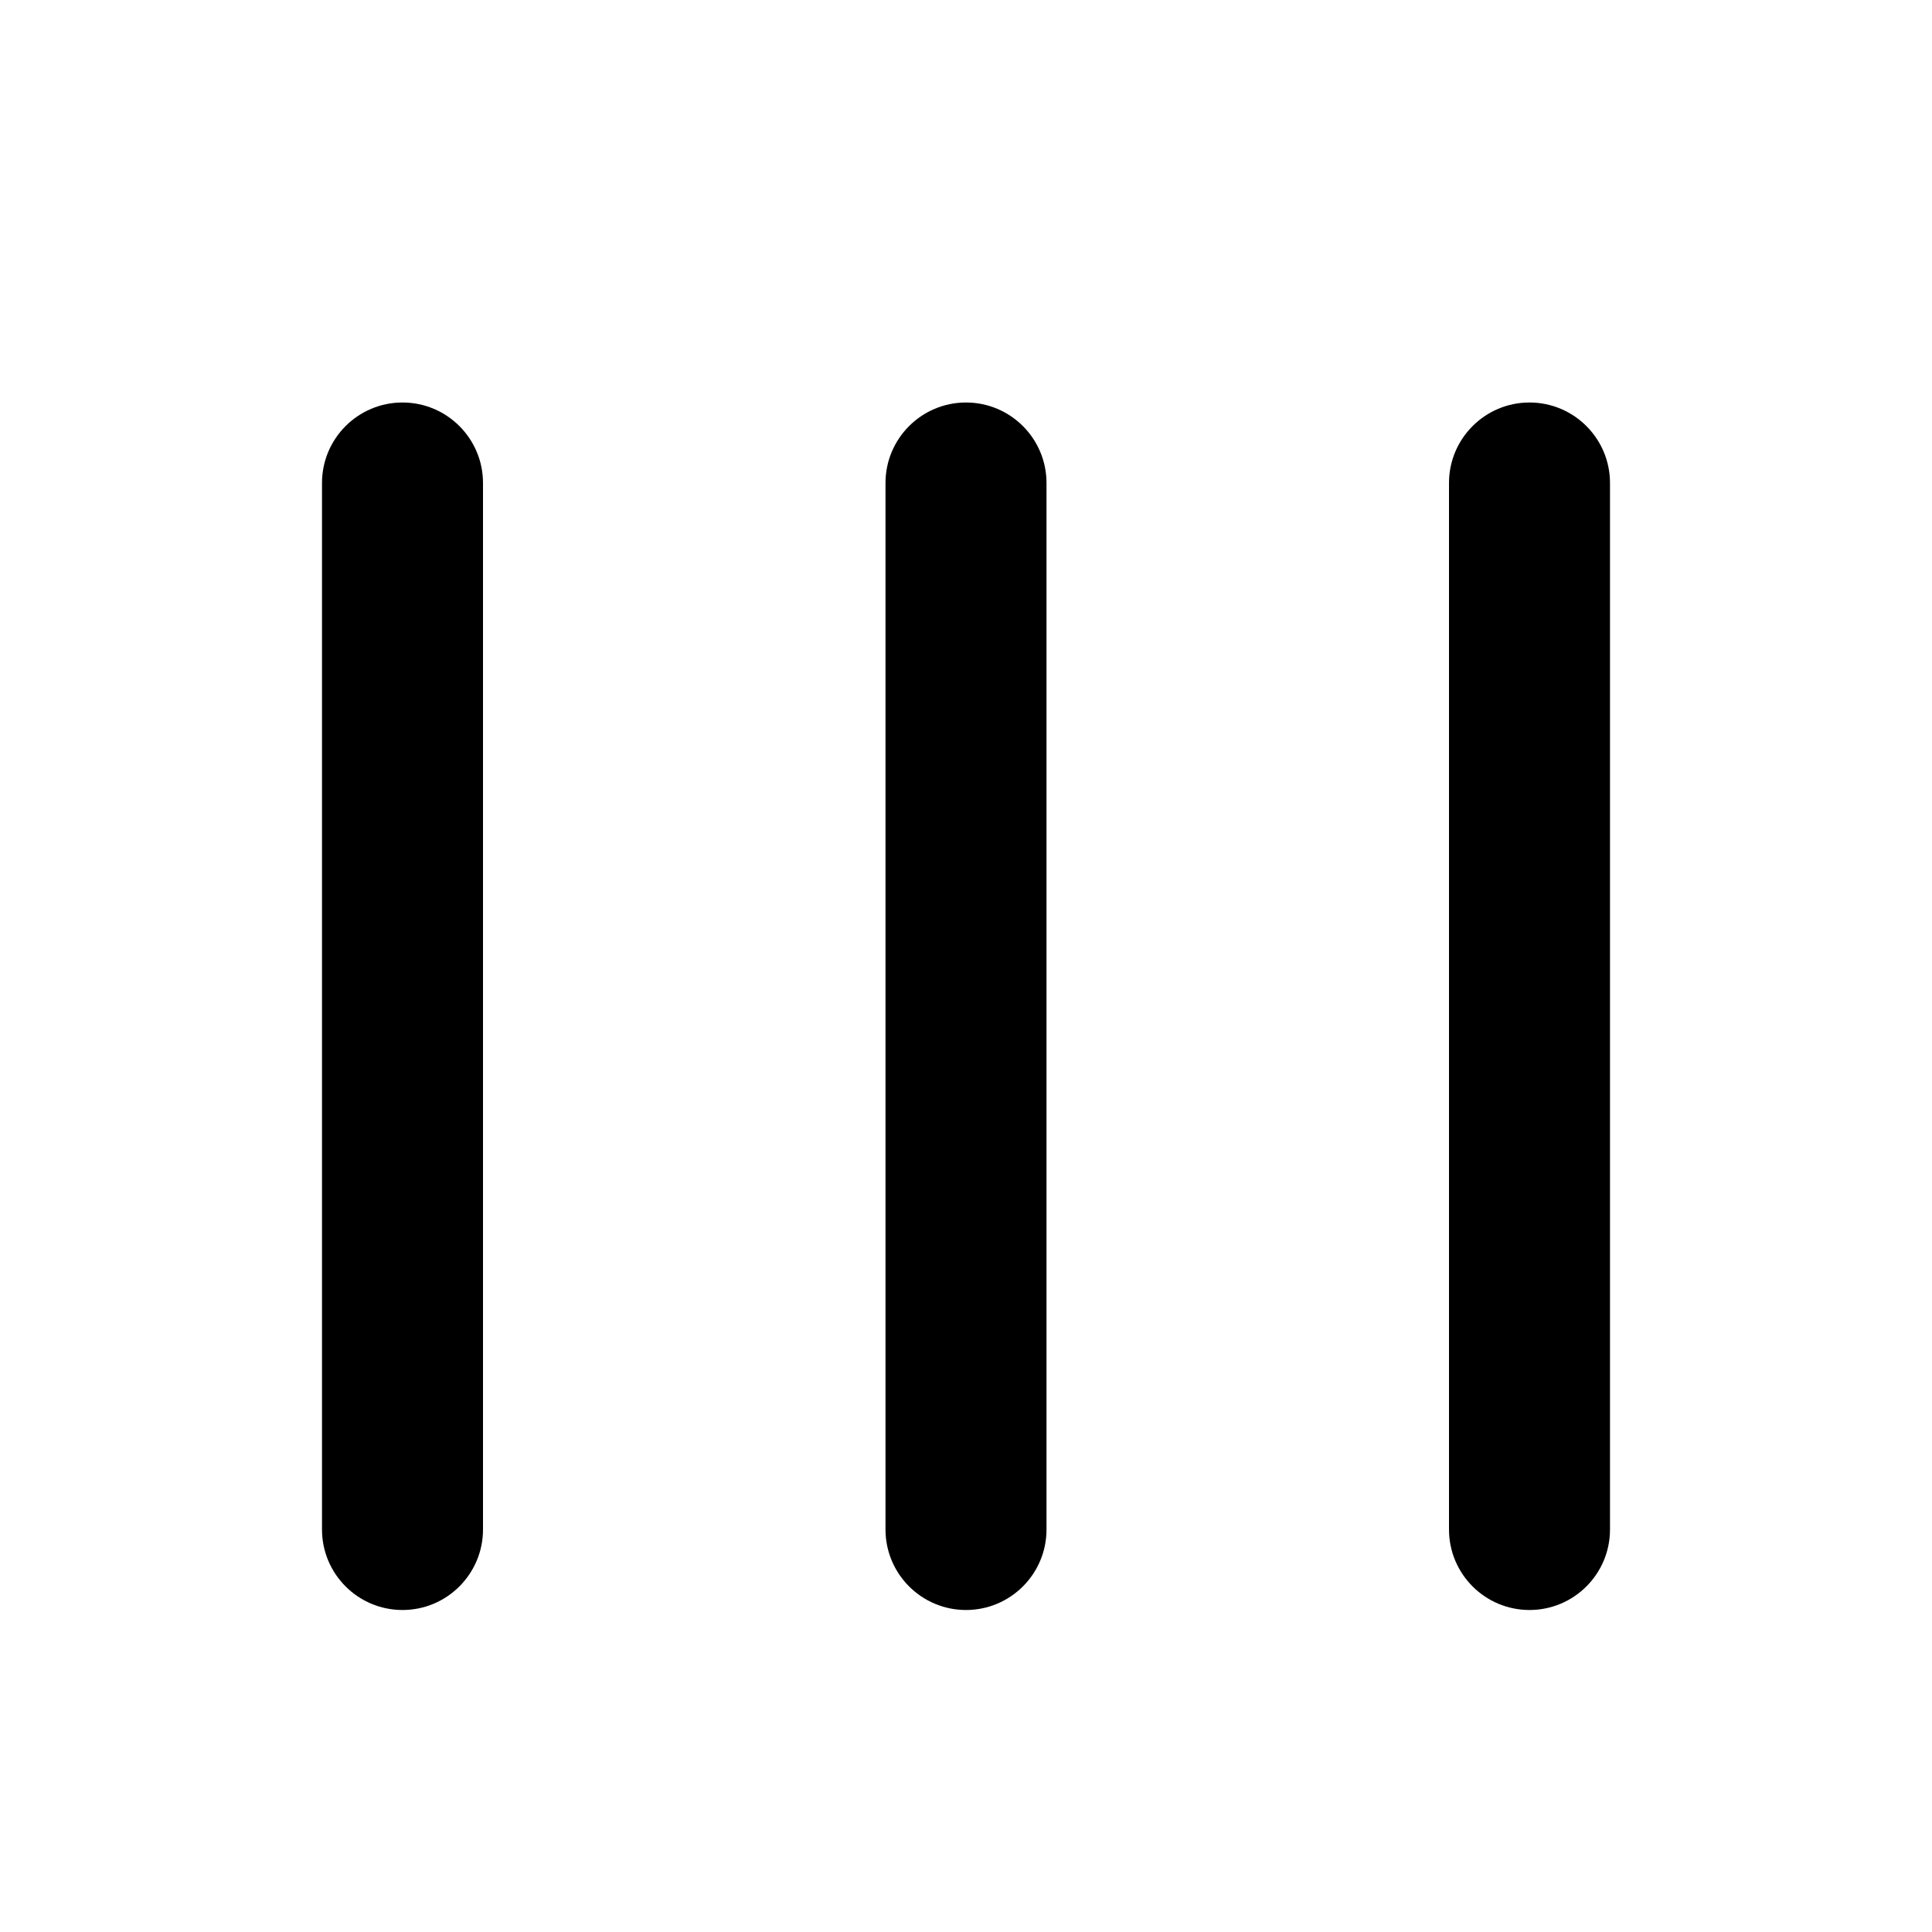
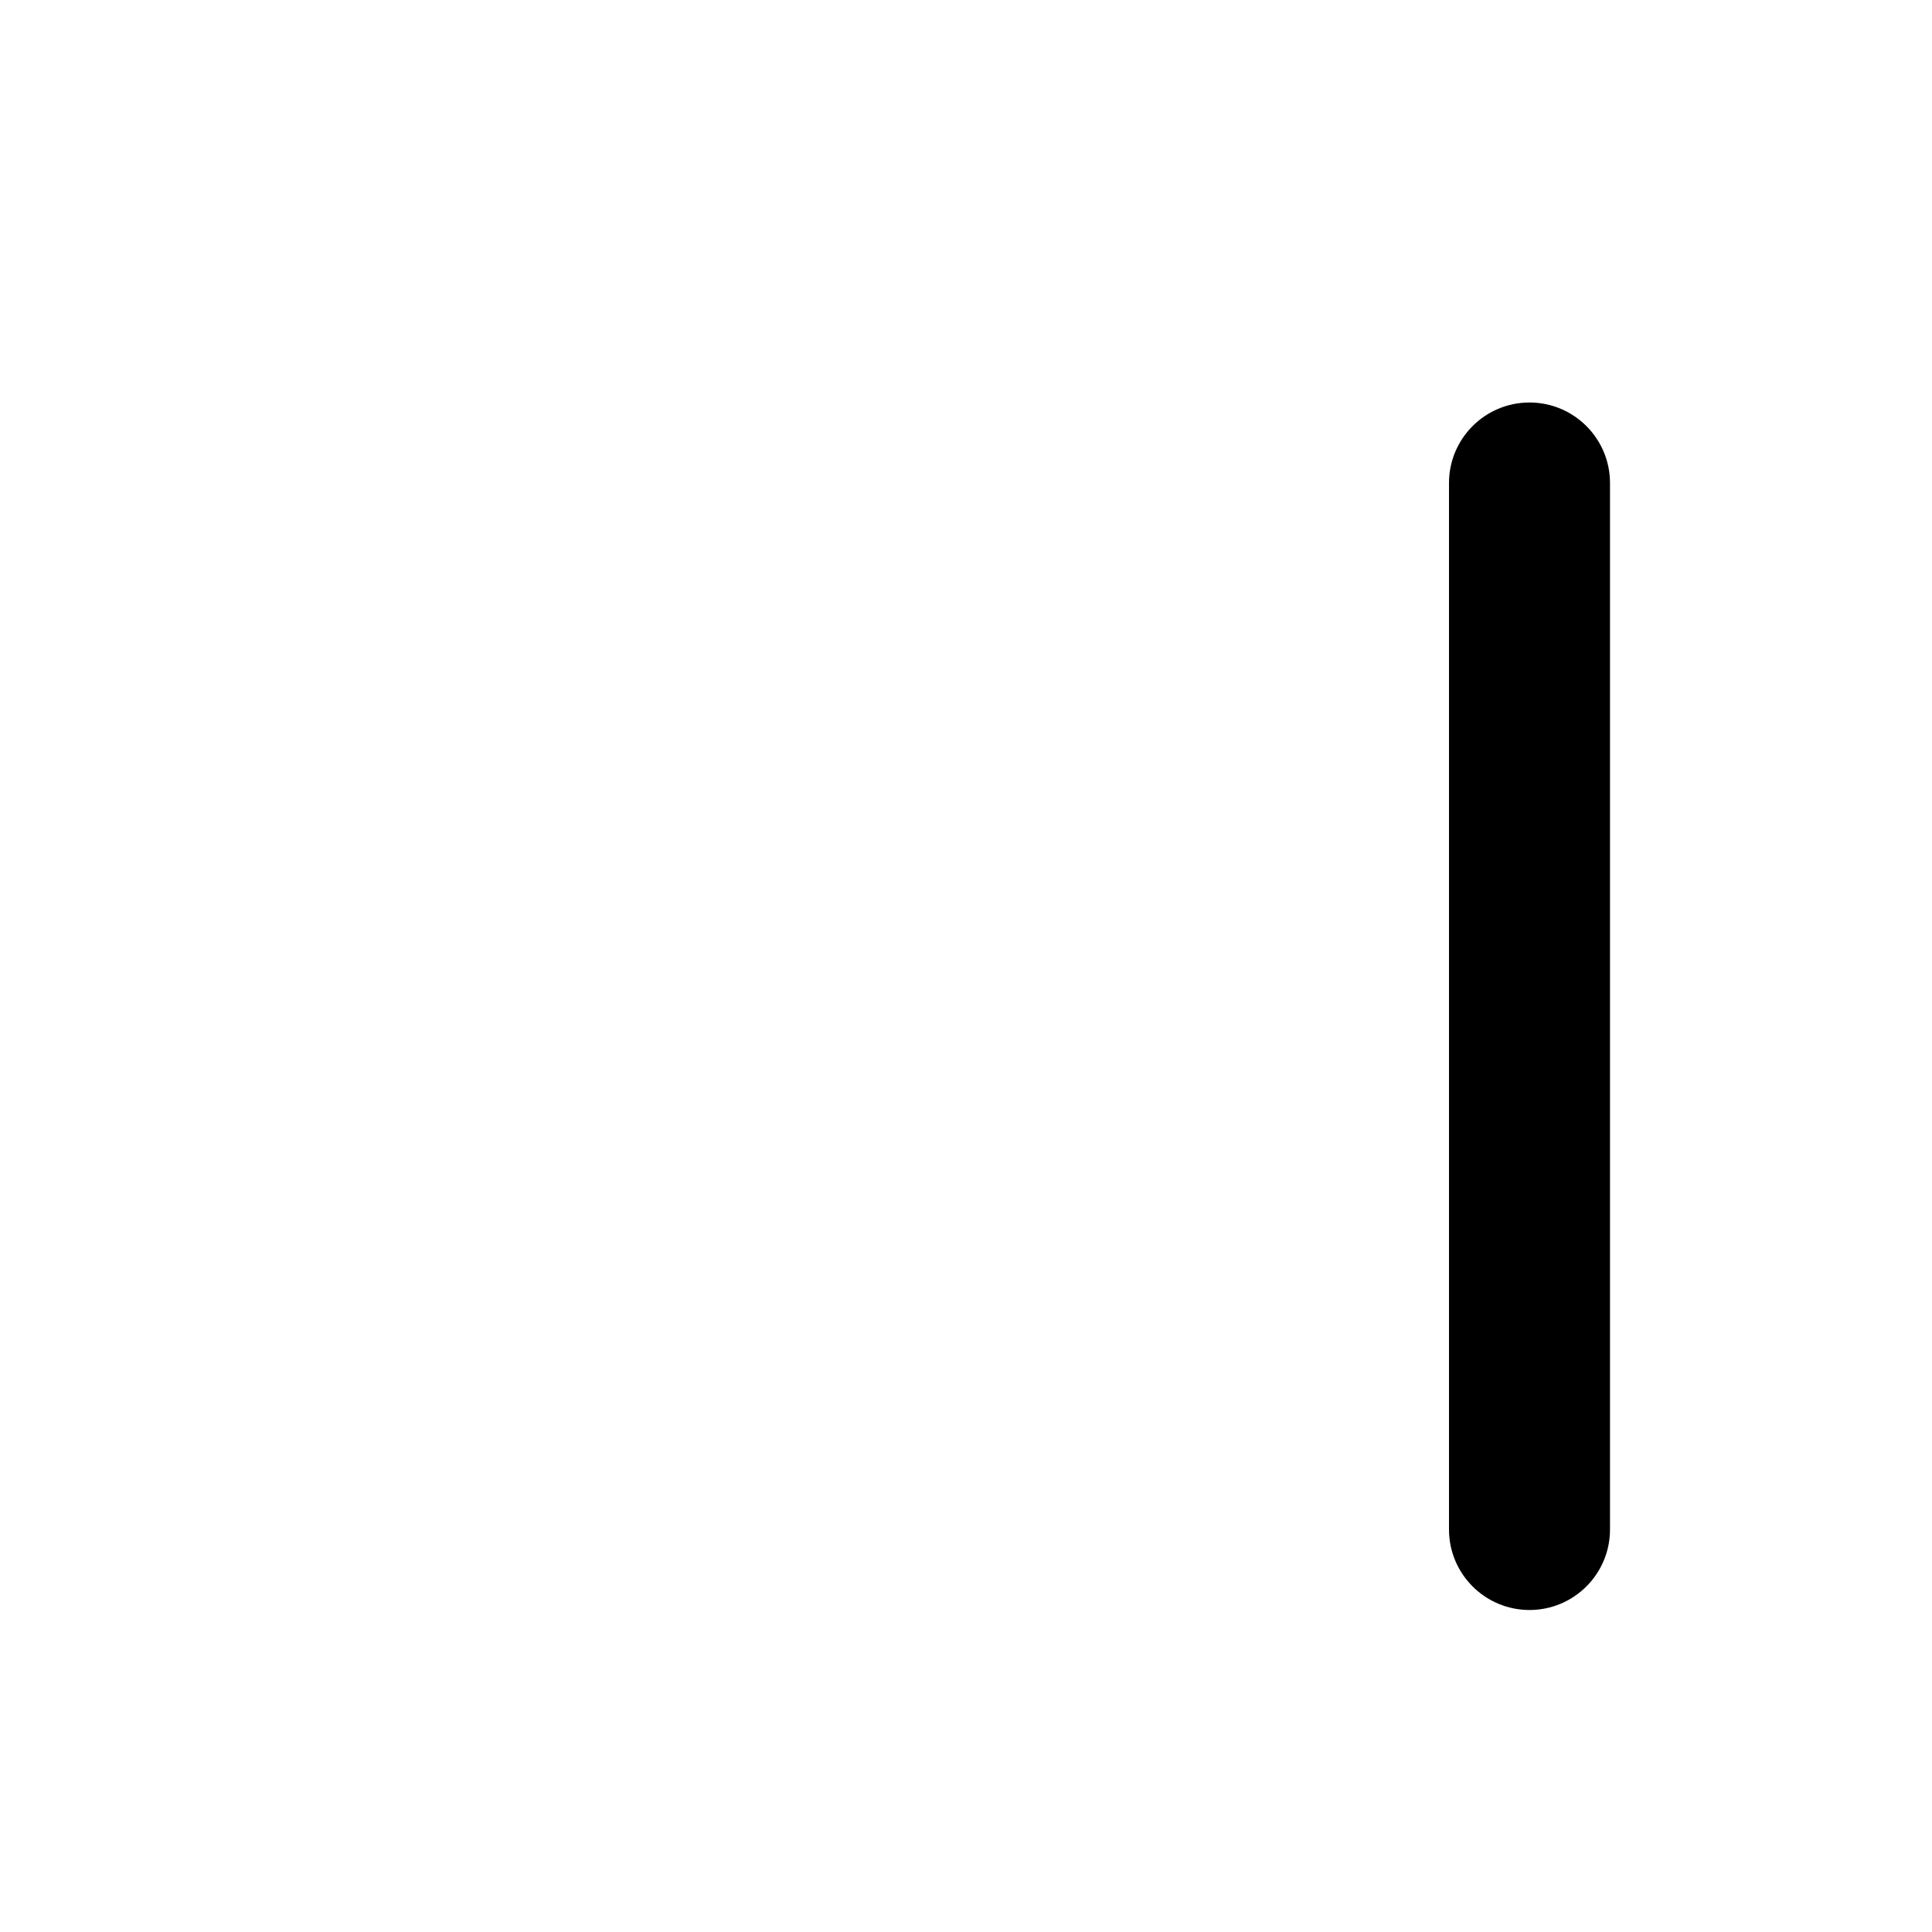
<svg xmlns="http://www.w3.org/2000/svg" width="24" height="24" viewBox="0 0 24 24" fill="none">
  <g id="Style=Filled">
    <g id="Icon">
-       <path d="M5 5C4.448 5 4 5.448 4 6V19C4 19.552 4.448 20 5 20C5.552 20 6 19.552 6 19V6C6 5.448 5.552 5 5 5Z" fill="black" />
-       <path d="M12 5C11.448 5 11 5.448 11 6V19C11 19.552 11.448 20 12 20C12.552 20 13 19.552 13 19V6C13 5.448 12.552 5 12 5Z" fill="black" />
      <path d="M19 5C18.448 5 18 5.448 18 6V19C18 19.552 18.448 20 19 20C19.552 20 20 19.552 20 19V6C20 5.448 19.552 5 19 5Z" fill="black" />
    </g>
  </g>
</svg>